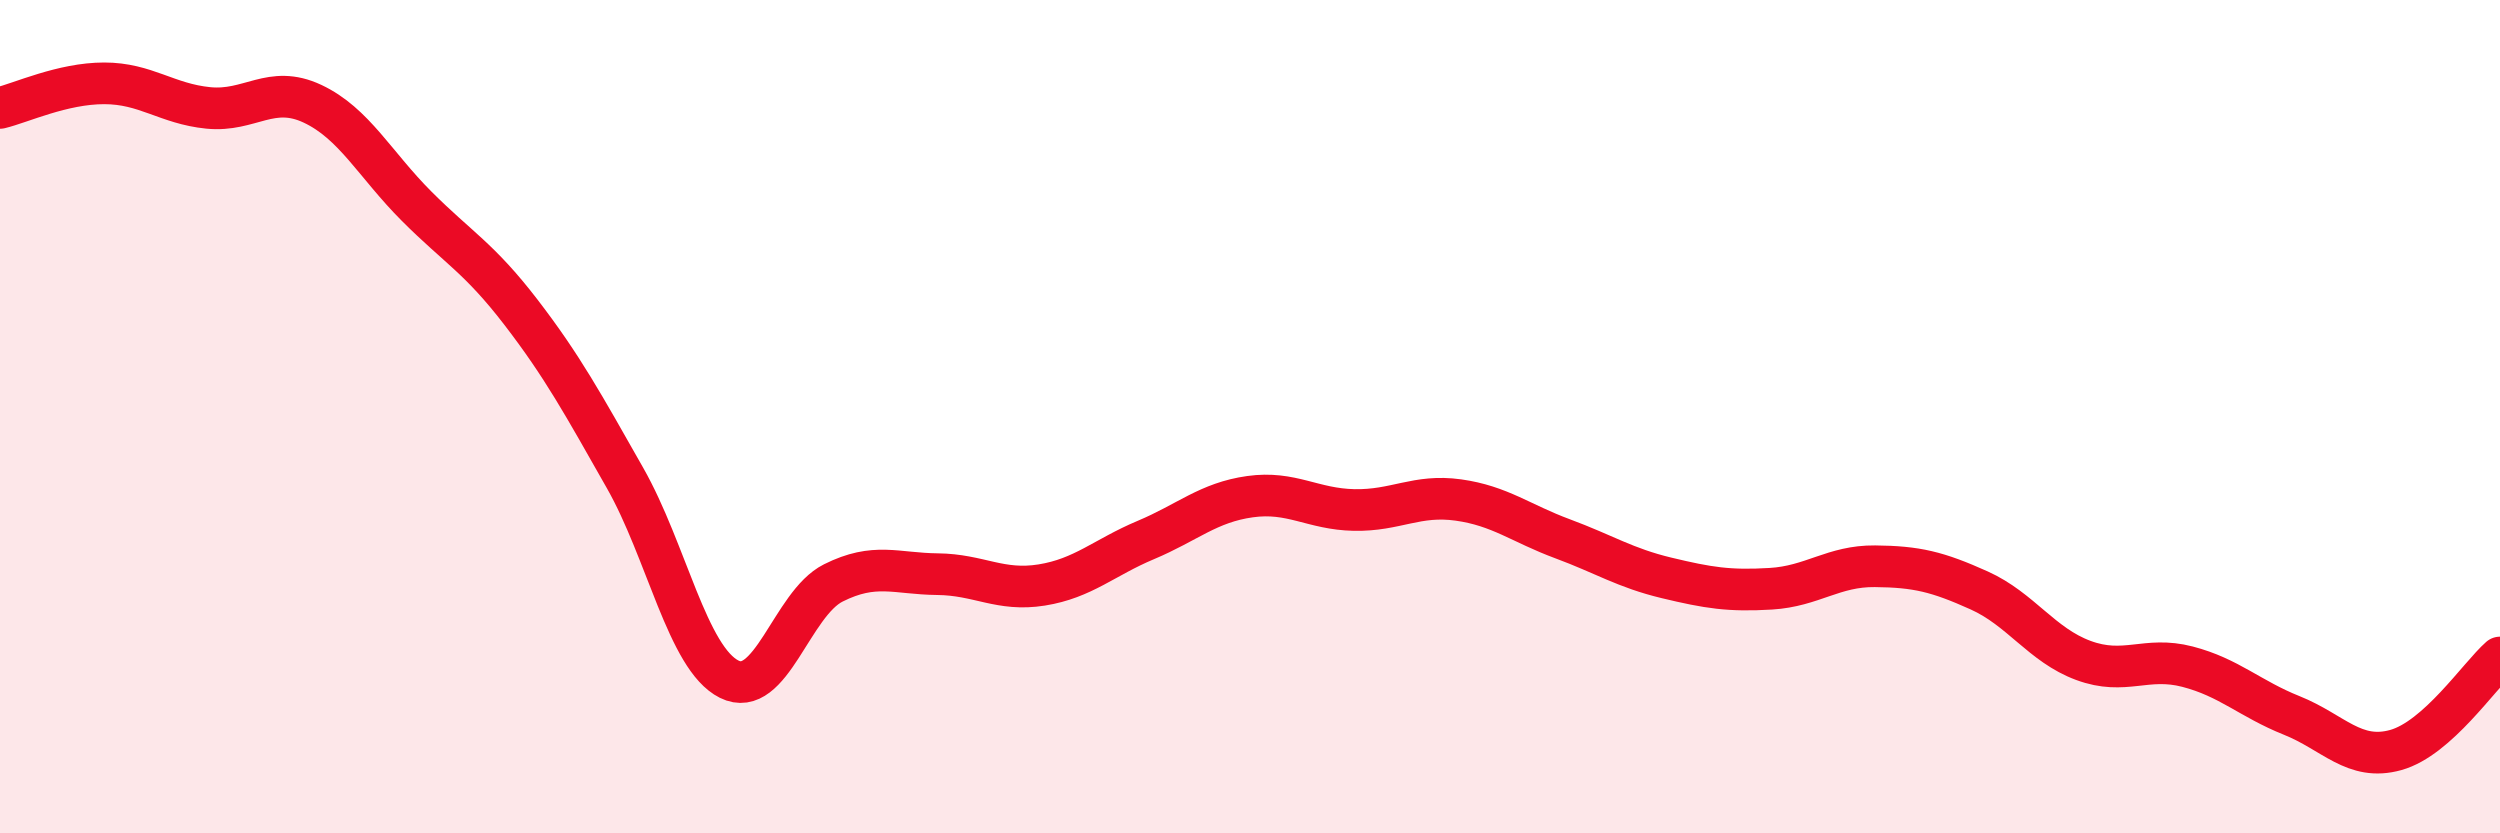
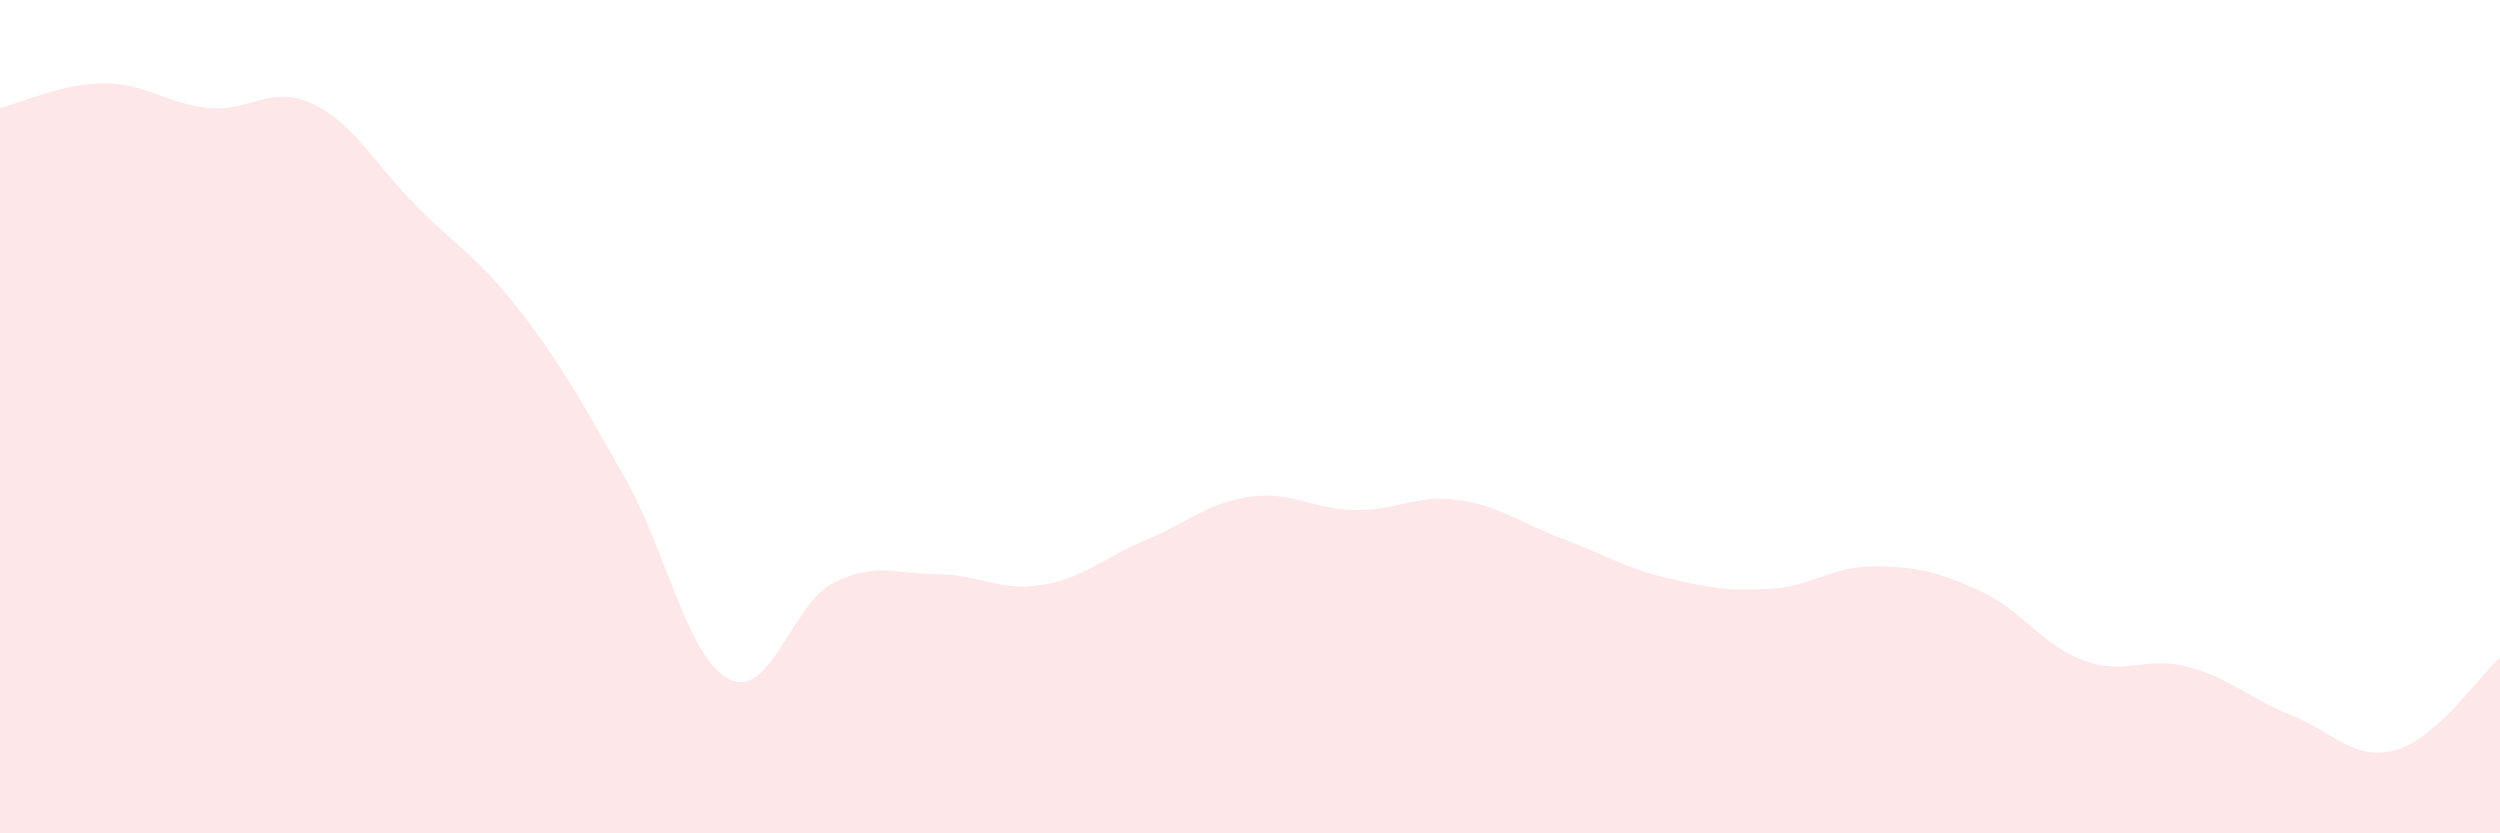
<svg xmlns="http://www.w3.org/2000/svg" width="60" height="20" viewBox="0 0 60 20">
  <path d="M 0,2.59 C 0.5,2.47 1.5,2 2.5,2 C 3.5,2 4,2.49 5,2.59 C 6,2.69 6.5,2.02 7.5,2.49 C 8.5,2.96 9,3.95 10,4.95 C 11,5.95 11.5,6.19 12.5,7.49 C 13.5,8.79 14,9.71 15,11.47 C 16,13.23 16.5,15.8 17.5,16.3 C 18.5,16.8 19,14.49 20,13.99 C 21,13.49 21.5,13.77 22.5,13.78 C 23.5,13.79 24,14.2 25,14.04 C 26,13.88 26.5,13.38 27.5,12.96 C 28.5,12.54 29,12.06 30,11.92 C 31,11.78 31.5,12.22 32.5,12.24 C 33.5,12.26 34,11.86 35,12 C 36,12.14 36.5,12.56 37.5,12.93 C 38.5,13.3 39,13.63 40,13.87 C 41,14.11 41.5,14.19 42.5,14.13 C 43.5,14.07 44,13.58 45,13.59 C 46,13.6 46.5,13.72 47.5,14.17 C 48.5,14.62 49,15.48 50,15.85 C 51,16.22 51.5,15.74 52.5,16 C 53.5,16.26 54,16.77 55,17.17 C 56,17.57 56.5,18.28 57.5,18 C 58.5,17.72 59.5,16.22 60,15.78L60 20L0 20Z" fill="#EB0A25" opacity="0.1" stroke-linecap="round" stroke-linejoin="round" />
-   <path d="M 0,2.59 C 0.5,2.47 1.5,2 2.5,2 C 3.5,2 4,2.49 5,2.59 C 6,2.69 6.5,2.02 7.5,2.49 C 8.5,2.96 9,3.95 10,4.95 C 11,5.95 11.5,6.19 12.5,7.49 C 13.5,8.79 14,9.71 15,11.47 C 16,13.23 16.5,15.8 17.5,16.3 C 18.5,16.8 19,14.49 20,13.99 C 21,13.49 21.5,13.77 22.5,13.78 C 23.5,13.79 24,14.2 25,14.04 C 26,13.88 26.5,13.38 27.5,12.96 C 28.5,12.54 29,12.06 30,11.92 C 31,11.78 31.5,12.22 32.5,12.24 C 33.5,12.26 34,11.86 35,12 C 36,12.14 36.5,12.56 37.5,12.93 C 38.5,13.3 39,13.63 40,13.87 C 41,14.11 41.5,14.19 42.5,14.13 C 43.5,14.07 44,13.58 45,13.59 C 46,13.6 46.5,13.72 47.5,14.17 C 48.5,14.62 49,15.48 50,15.85 C 51,16.22 51.5,15.74 52.5,16 C 53.5,16.26 54,16.77 55,17.17 C 56,17.57 56.5,18.28 57.5,18 C 58.5,17.72 59.5,16.22 60,15.78" stroke="#EB0A25" stroke-width="1" fill="none" stroke-linecap="round" stroke-linejoin="round" />
</svg>